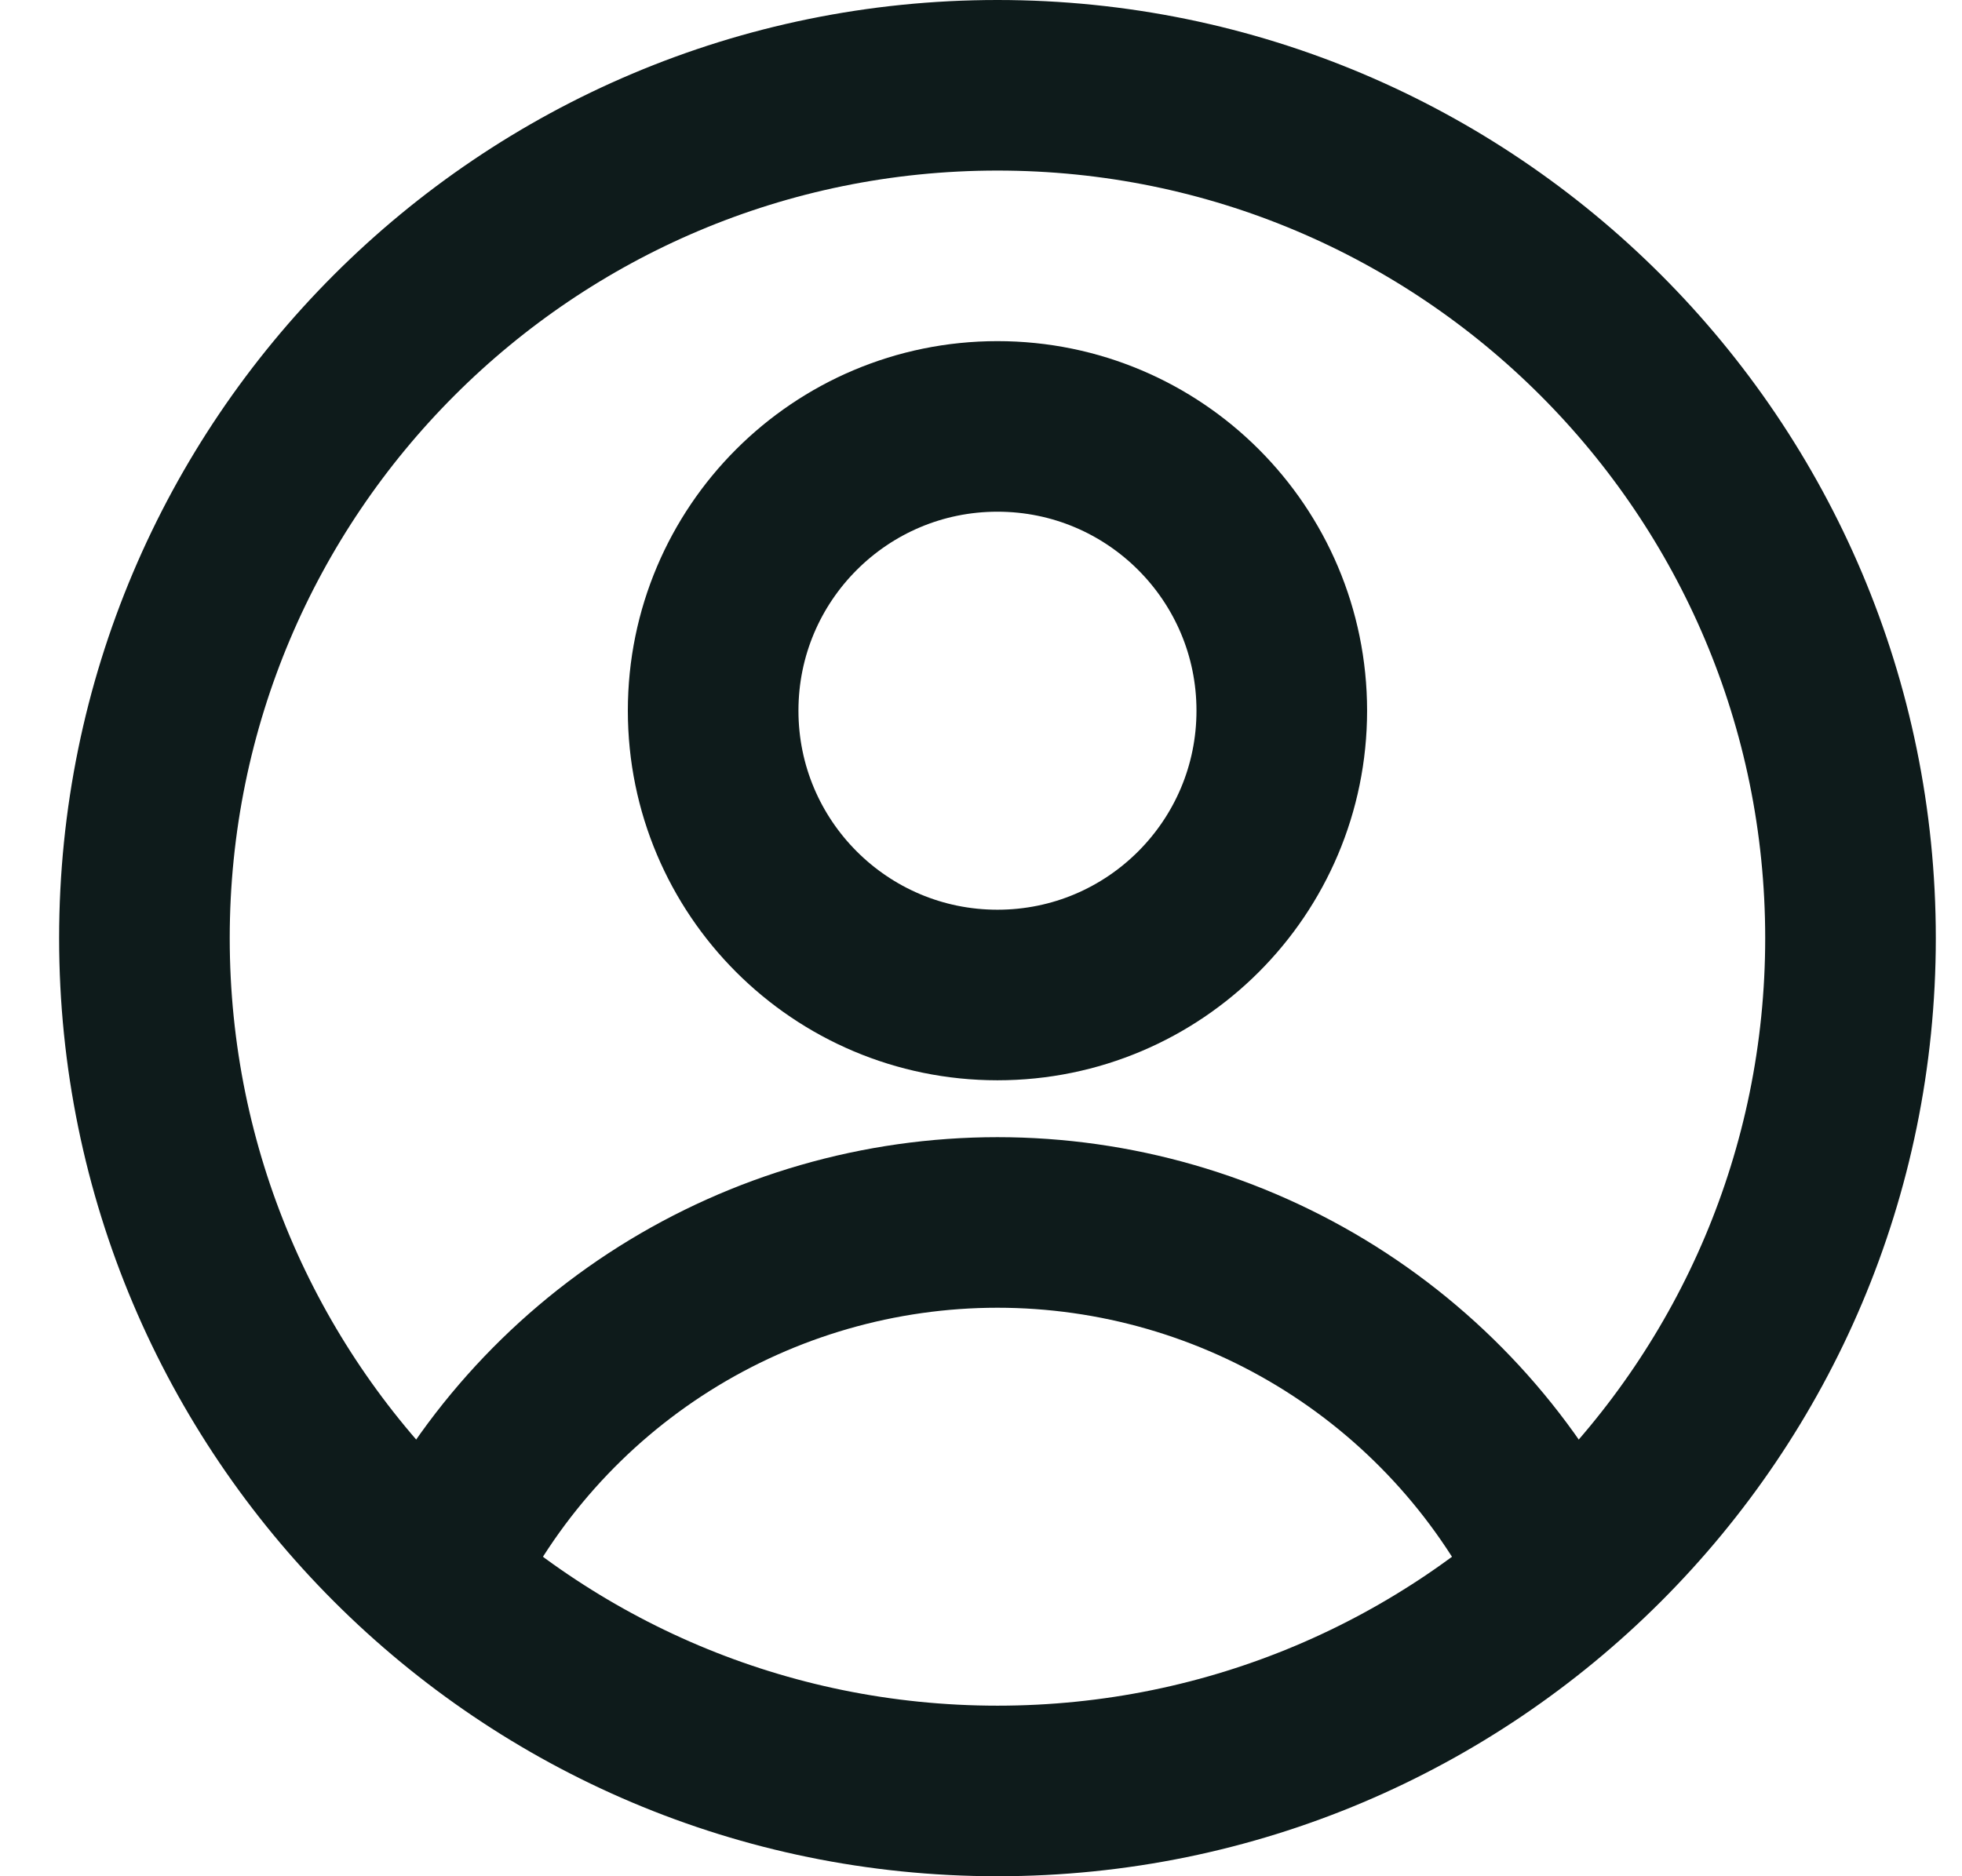
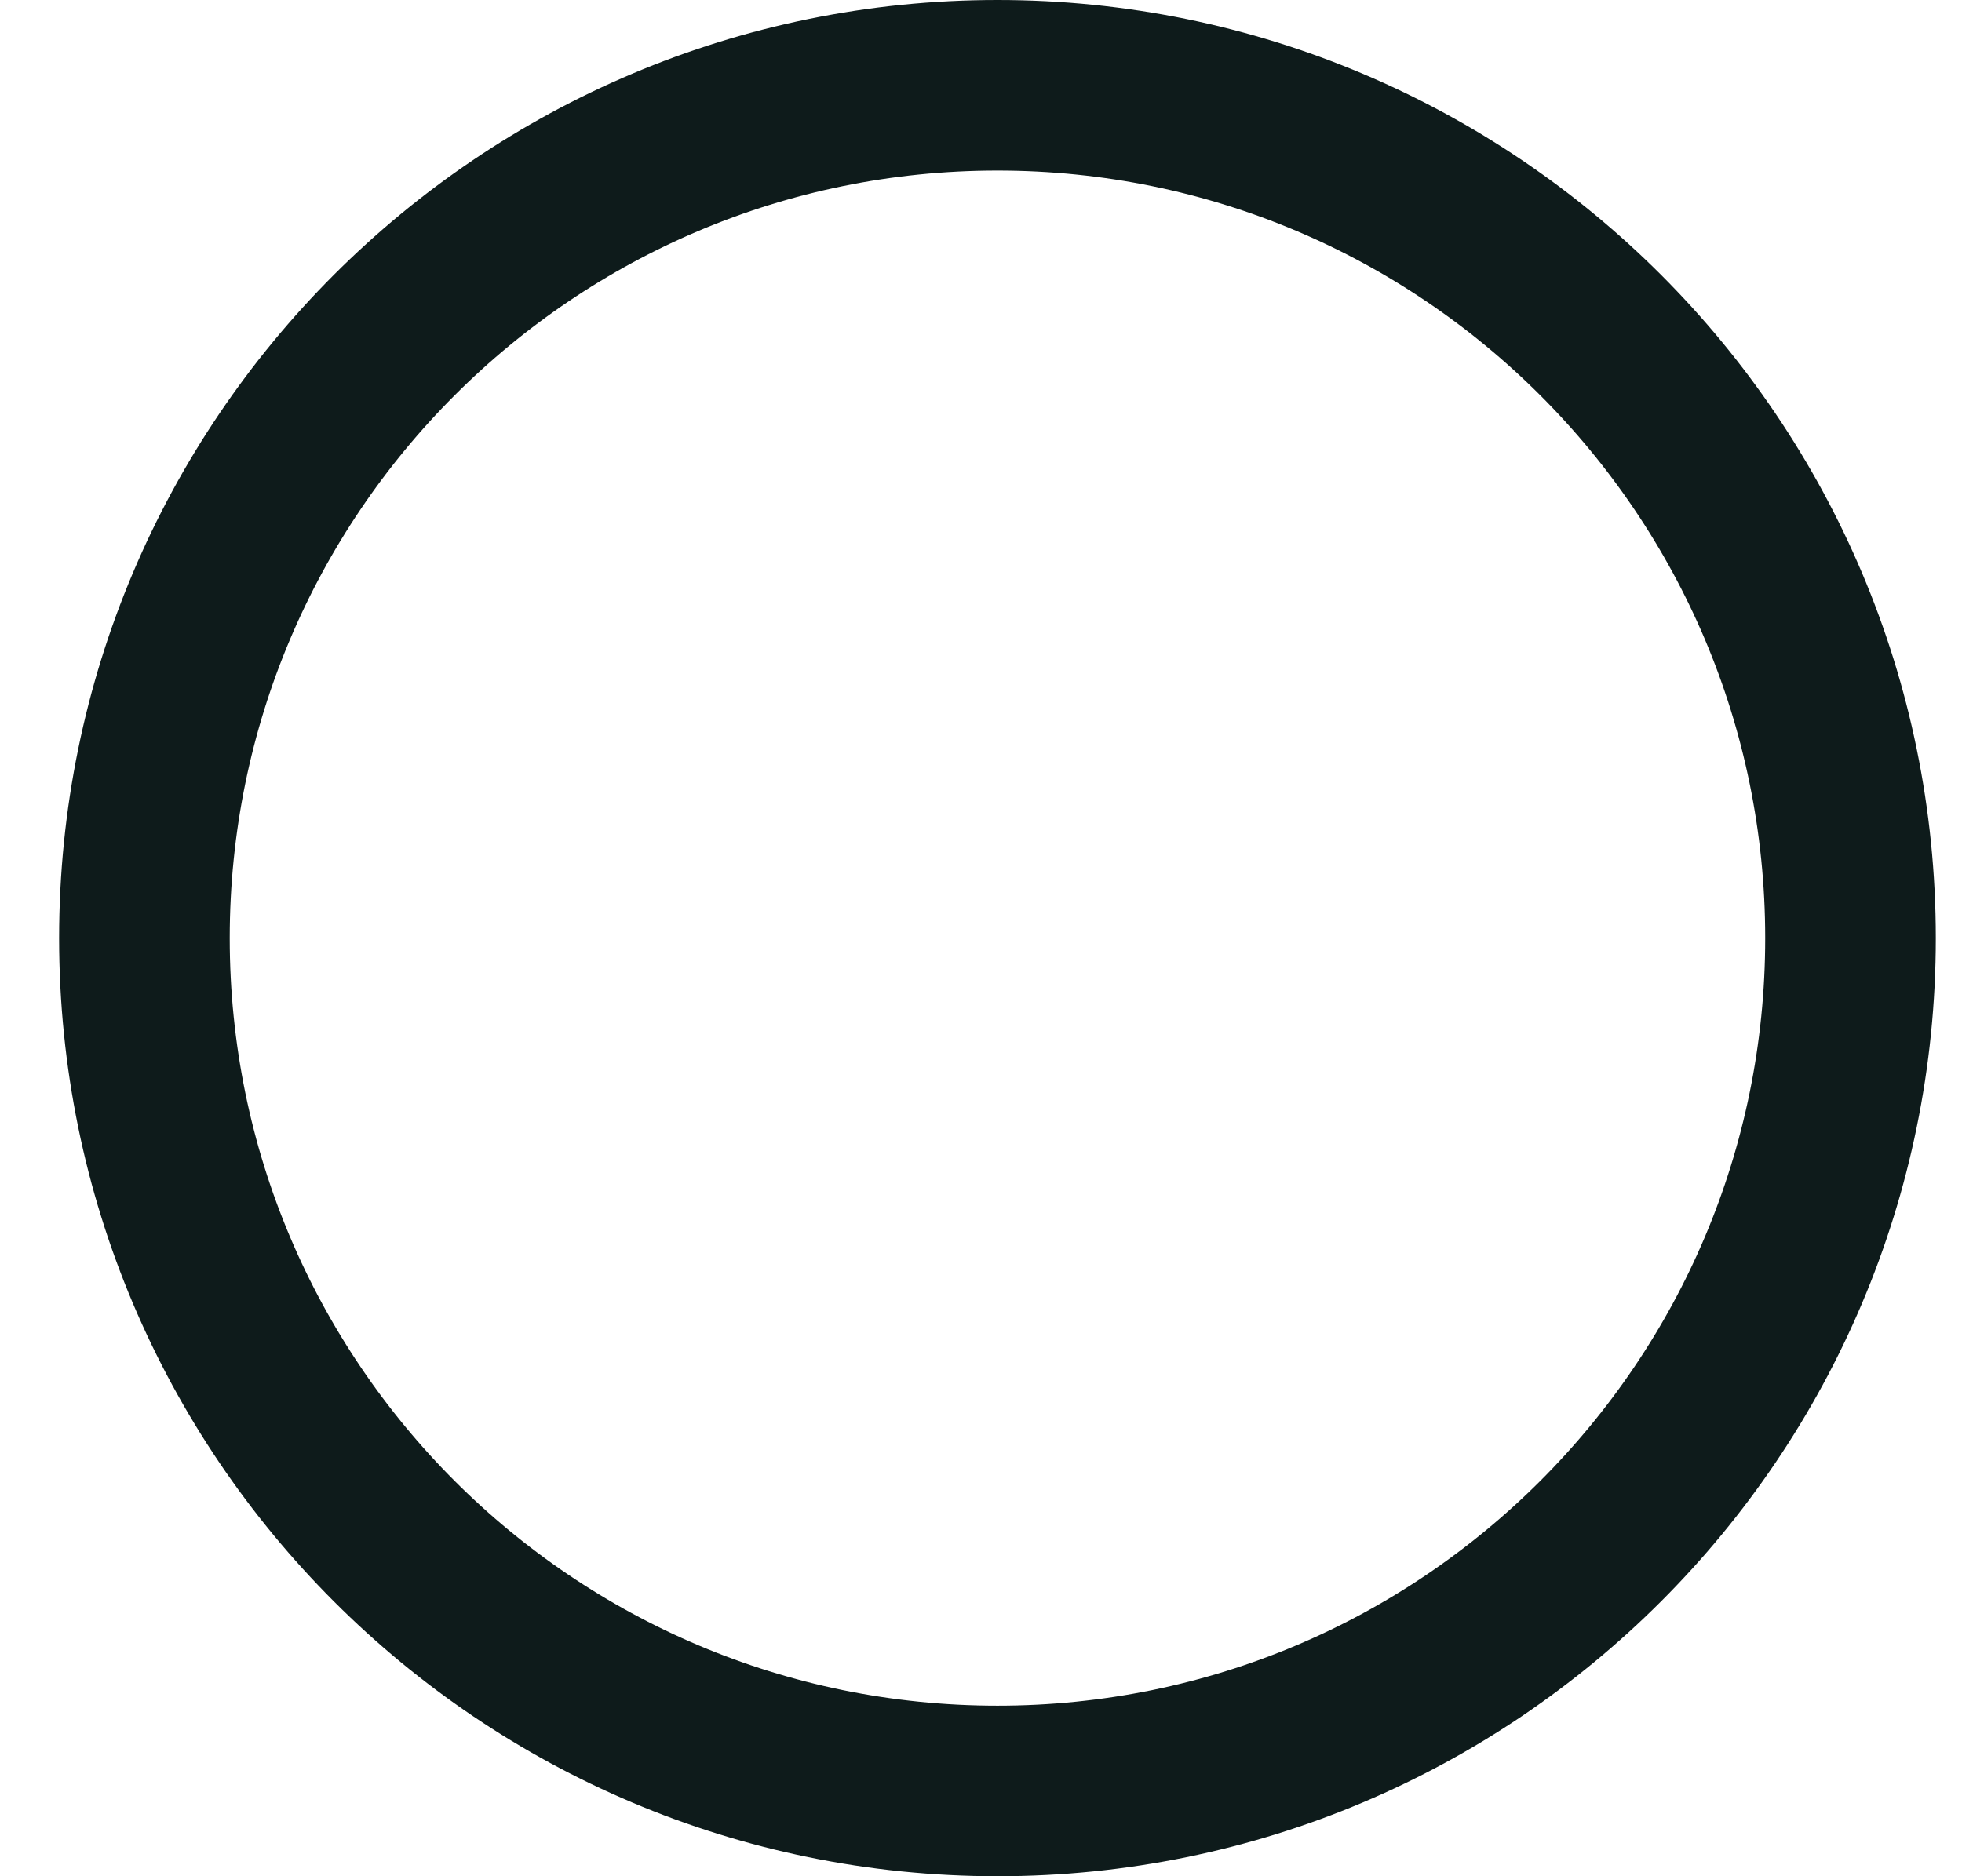
<svg xmlns="http://www.w3.org/2000/svg" width="23" height="22" viewBox="0 0 23 22" fill="none">
-   <path d="M11.693 11.667C13.534 11.667 15.026 10.174 15.026 8.333C15.026 6.492 13.534 5 11.693 5C9.852 5 8.36 6.492 8.36 8.333C8.36 10.174 9.852 11.667 11.693 11.667Z" stroke="#0E1B1B" stroke-width="2" stroke-linecap="round" stroke-linejoin="round" />
-   <path d="M18.297 18.495C17.701 17.249 16.764 16.197 15.596 15.461C14.427 14.725 13.074 14.334 11.693 14.334C10.312 14.334 8.959 14.725 7.79 15.461C6.622 16.197 5.685 17.249 5.089 18.495" stroke="#0E1B1B" stroke-width="2" stroke-linecap="round" stroke-linejoin="round" />
  <path d="M11.693 21C17.216 21 21.693 16.523 21.693 11C21.693 5.477 17.216 1 11.693 1C6.17 1 1.693 5.477 1.693 11C1.693 16.523 6.17 21 11.693 21Z" stroke="#0E1B1B" stroke-width="2" stroke-linecap="round" stroke-linejoin="round" />
</svg>